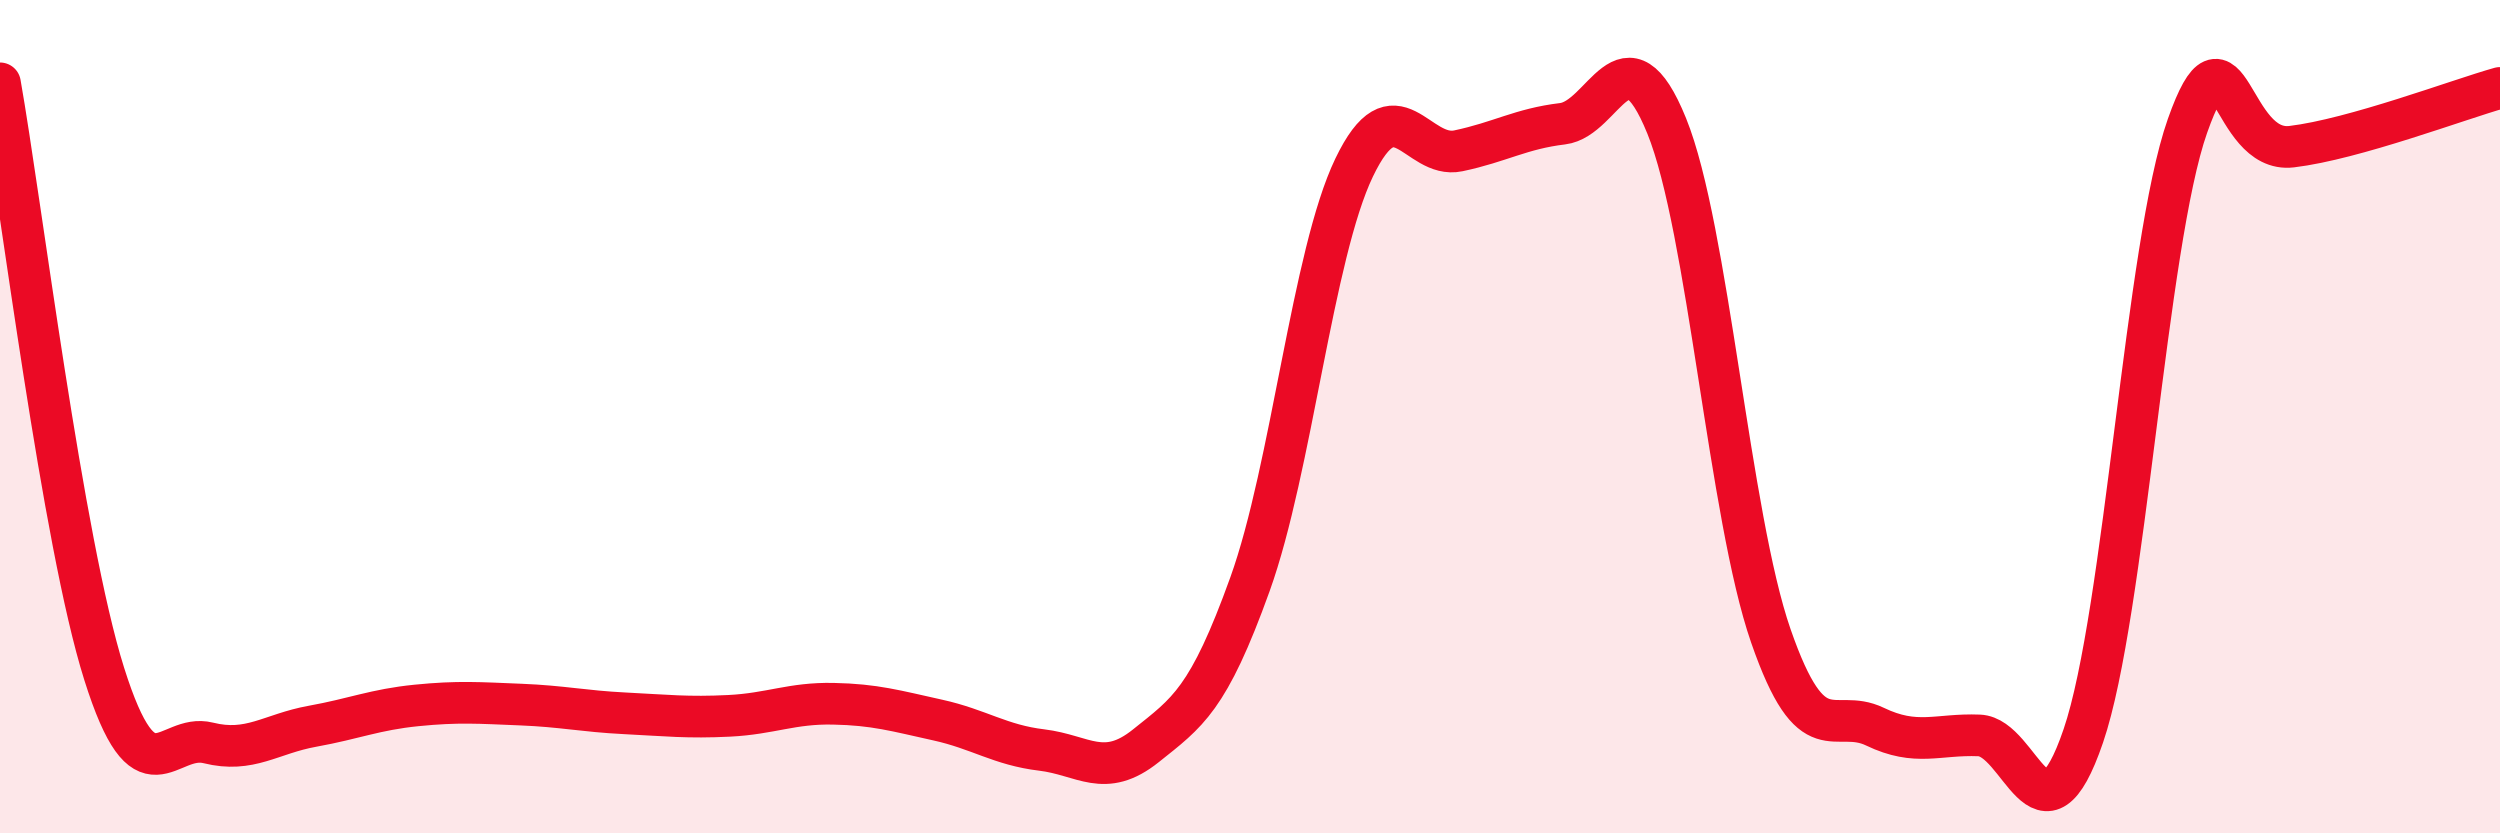
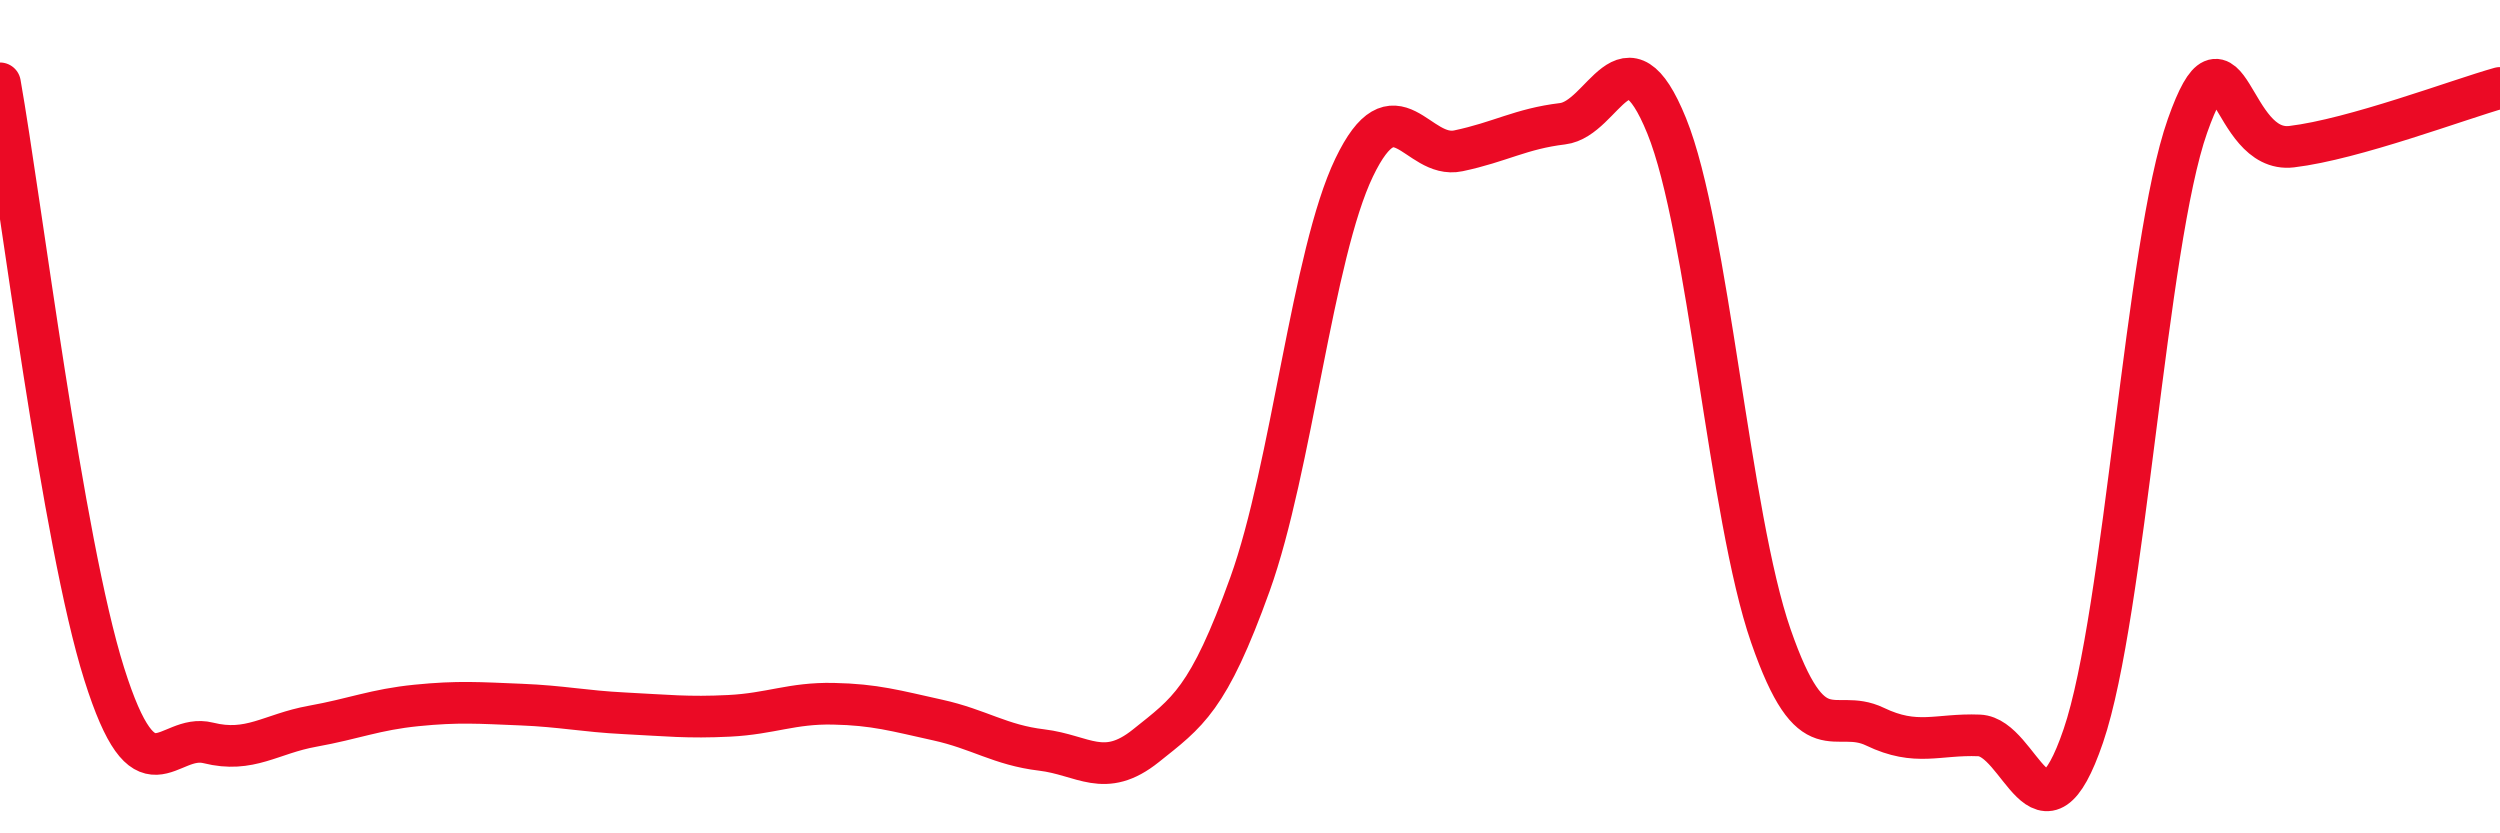
<svg xmlns="http://www.w3.org/2000/svg" width="60" height="20" viewBox="0 0 60 20">
-   <path d="M 0,2 C 0.5,4.83 1.5,13 2.5,16.17 C 3.5,19.34 4,17.58 5,17.83 C 6,18.08 6.5,17.61 7.5,17.43 C 8.5,17.25 9,17.03 10,16.93 C 11,16.83 11.5,16.87 12.5,16.91 C 13.5,16.95 14,17.07 15,17.12 C 16,17.17 16.5,17.23 17.5,17.18 C 18.5,17.13 19,16.87 20,16.89 C 21,16.91 21.5,17.06 22.5,17.28 C 23.5,17.5 24,17.88 25,18 C 26,18.12 26.5,18.7 27.5,17.9 C 28.5,17.1 29,16.8 30,14.02 C 31,11.24 31.5,6.1 32.5,4.02 C 33.5,1.94 34,3.83 35,3.62 C 36,3.41 36.5,3.09 37.5,2.97 C 38.5,2.85 39,0.56 40,3.02 C 41,5.48 41.5,12.38 42.5,15.26 C 43.5,18.14 44,16.96 45,17.44 C 46,17.92 46.5,17.61 47.5,17.65 C 48.5,17.69 49,20.59 50,17.66 C 51,14.73 51.5,5.85 52.5,3.02 C 53.5,0.19 53.5,3.7 55,3.52 C 56.5,3.34 59,2.39 60,2.11L60 20L0 20Z" fill="#EB0A25" opacity="0.1" stroke-linecap="round" stroke-linejoin="round" />
  <path d="M 0,2 C 0.5,4.83 1.5,13 2.5,16.17 C 3.5,19.34 4,17.58 5,17.83 C 6,18.08 6.5,17.61 7.5,17.43 C 8.5,17.25 9,17.03 10,16.93 C 11,16.83 11.5,16.87 12.5,16.91 C 13.5,16.95 14,17.07 15,17.12 C 16,17.17 16.5,17.23 17.5,17.18 C 18.5,17.13 19,16.87 20,16.89 C 21,16.91 21.5,17.06 22.5,17.28 C 23.5,17.5 24,17.88 25,18 C 26,18.12 26.5,18.7 27.5,17.9 C 28.5,17.1 29,16.8 30,14.02 C 31,11.24 31.5,6.1 32.5,4.02 C 33.5,1.94 34,3.83 35,3.62 C 36,3.41 36.5,3.09 37.5,2.97 C 38.5,2.85 39,0.56 40,3.02 C 41,5.48 41.5,12.38 42.5,15.26 C 43.5,18.14 44,16.96 45,17.44 C 46,17.92 46.5,17.61 47.5,17.65 C 48.5,17.69 49,20.59 50,17.66 C 51,14.73 51.5,5.85 52.5,3.02 C 53.5,0.19 53.5,3.7 55,3.52 C 56.5,3.34 59,2.39 60,2.11" stroke="#EB0A25" stroke-width="1" fill="none" stroke-linecap="round" stroke-linejoin="round" />
</svg>